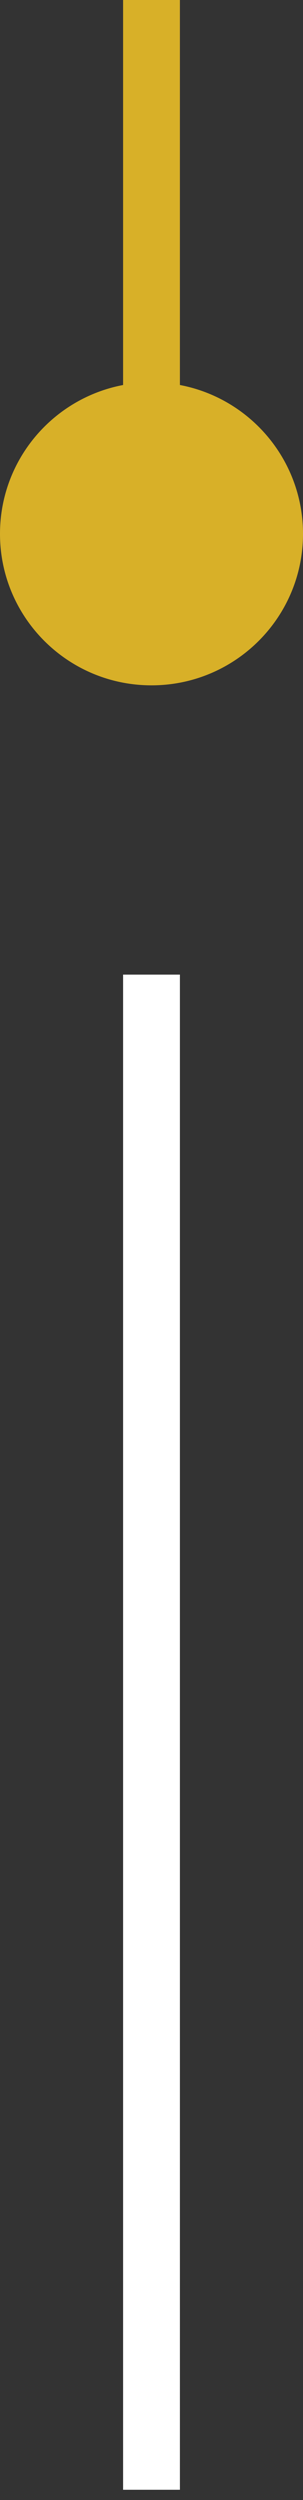
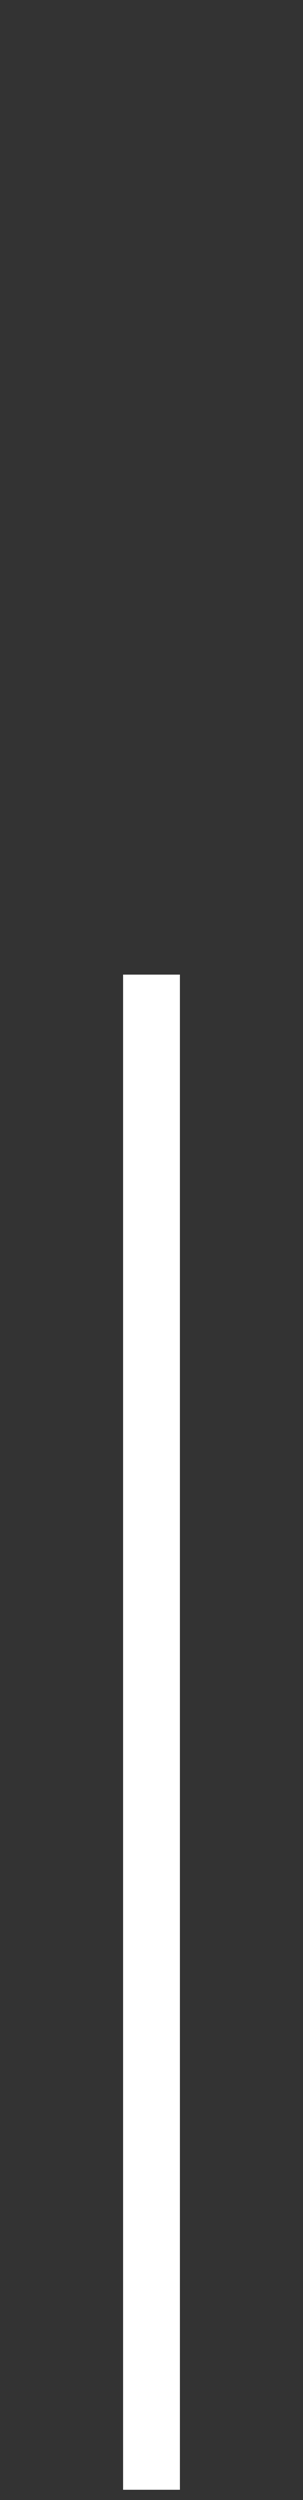
<svg xmlns="http://www.w3.org/2000/svg" width="8" height="66" viewBox="0 0 8 66" fill="none">
  <rect x="0" y="0" width="8" height="66" fill="#333333" stroke="none" />
-   <path d="M6.16095e-07 14.094C7.12659e-07 16.303 1.791 18.093 4 18.093C6.209 18.093 8 16.303 8 14.094C8 11.884 6.209 10.094 4 10.094C1.791 10.094 5.1953e-07 11.884 6.16095e-07 14.094ZM3.25 -0.001L3.25 14.094L4.75 14.094L4.75 -0.001L3.25 -0.001Z" fill="#D8B028" />
  <path d="M4 25.73V65.73" stroke="white" stroke-width="1.5" />
</svg>